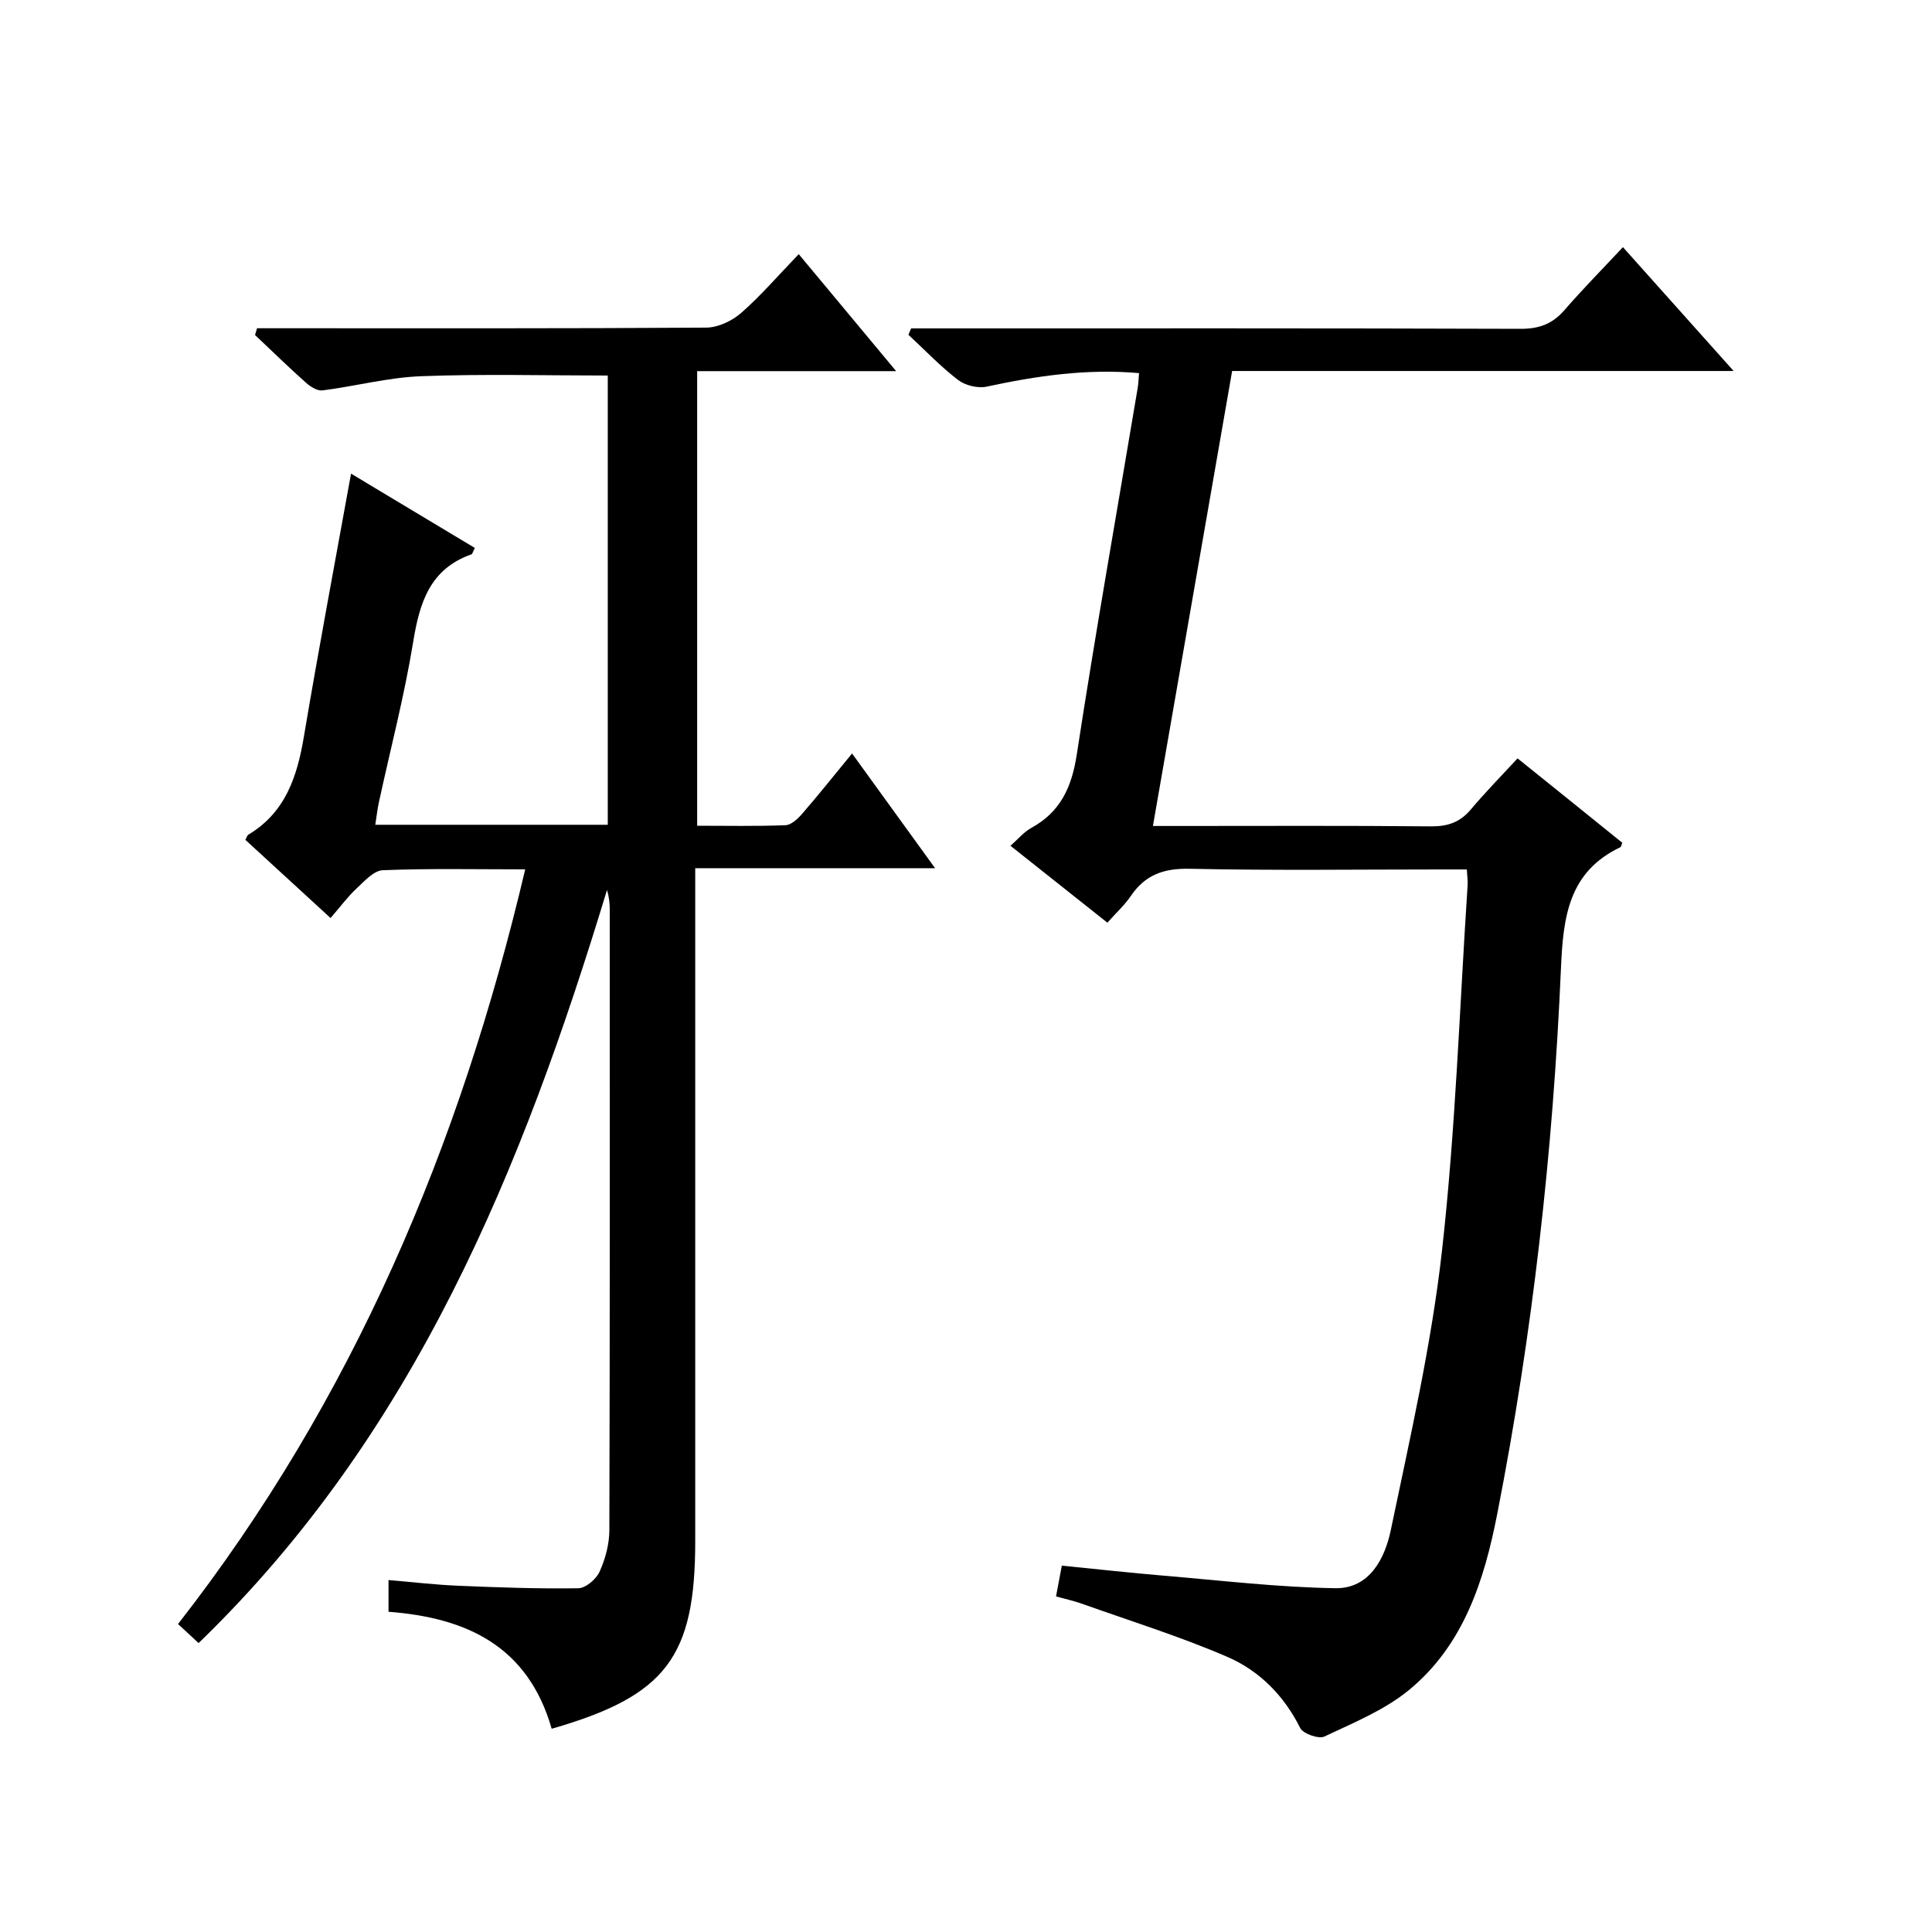
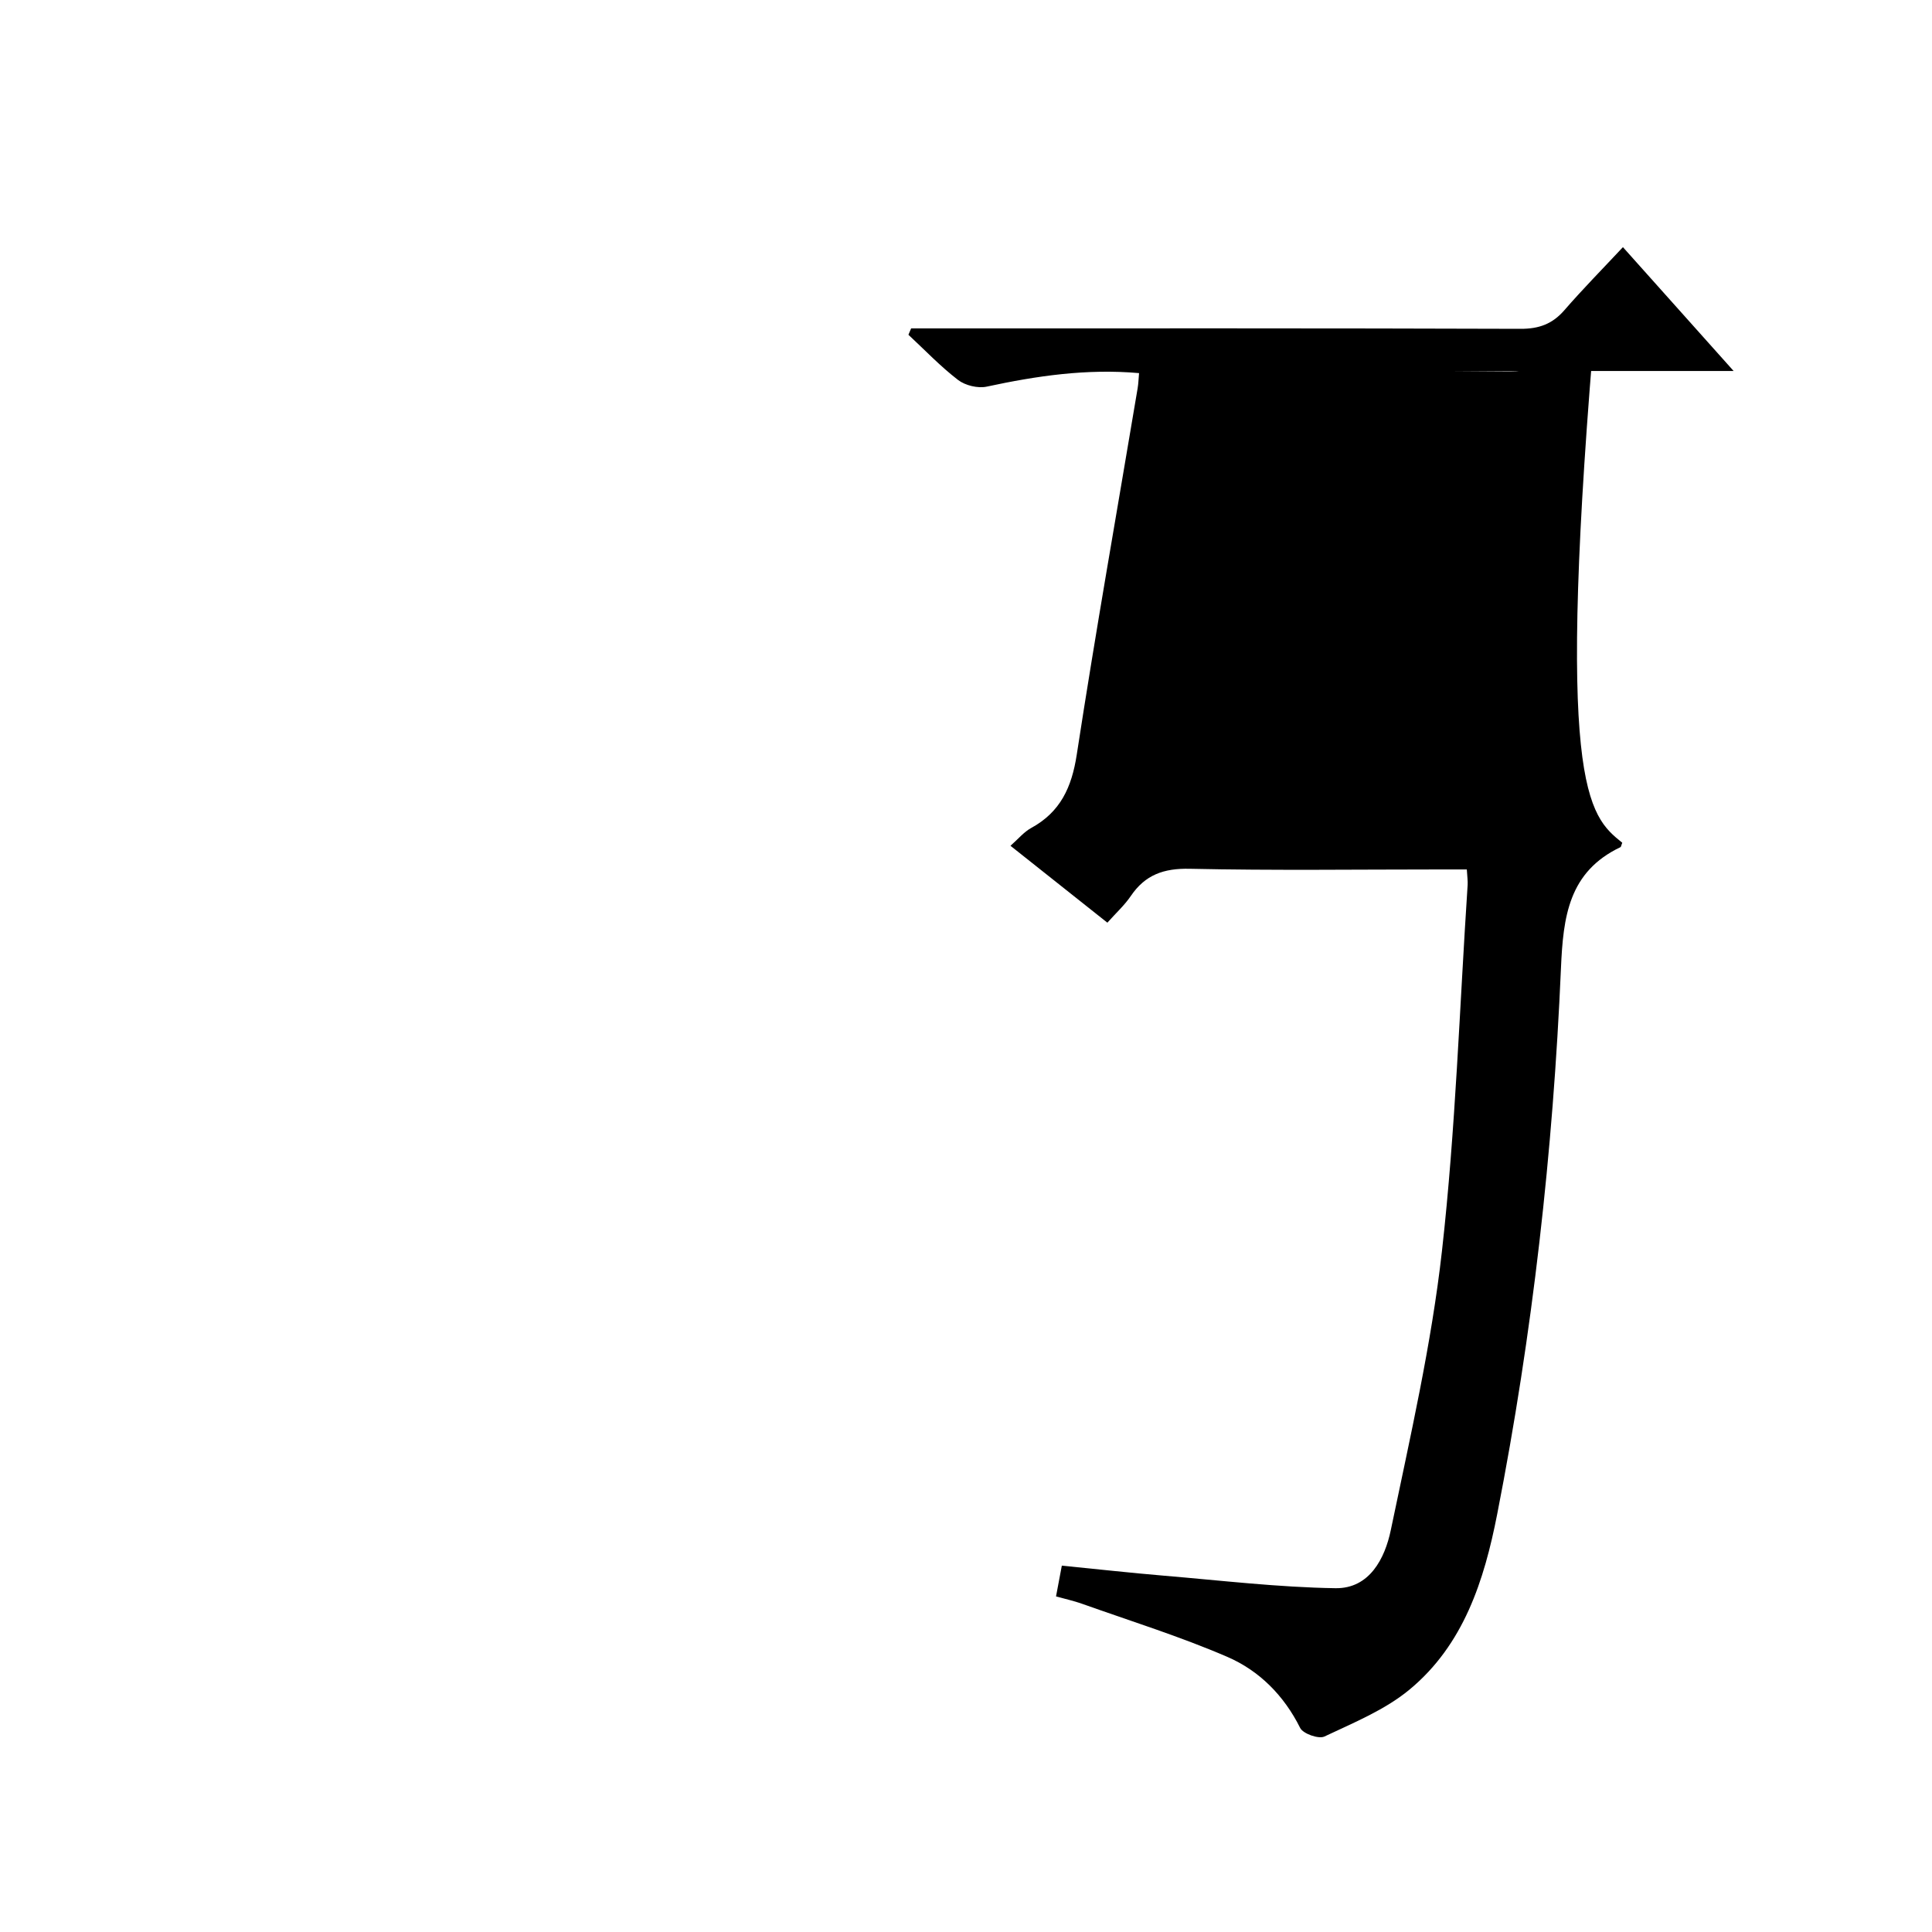
<svg xmlns="http://www.w3.org/2000/svg" version="1.1" id="ZDIC" x="0px" y="0px" viewBox="0 0 400 400" style="enable-background:new 0 0 400 400;" xml:space="preserve">
  <g>
-     <path d="M114.22,357.92c-4.91-17.08-17.55-22.99-33.78-24.22c0-2.04,0-3.96,0-6.57c4.77,0.4,9.58,0.98,14.41,1.18   c8.29,0.35,16.58,0.65,24.87,0.52c1.54-0.02,3.71-1.87,4.41-3.42c1.2-2.64,2.02-5.7,2.03-8.59c0.12-42.83,0.09-85.67,0.08-128.5   c0-1.3-0.13-2.61-0.57-4.05c-17.5,57.64-39.77,112.62-84.55,155.91c-1.53-1.41-2.79-2.58-4.26-3.94   c36.25-46.46,58.4-99.07,71.88-156.25c-10.2,0-19.85-0.21-29.48,0.18c-1.88,0.07-3.82,2.27-5.45,3.79   c-1.82,1.69-3.31,3.73-5.37,6.11c-6.27-5.76-11.98-10.99-17.64-16.19c0.29-0.53,0.37-0.92,0.6-1.06   c7.7-4.6,10.13-12.03,11.52-20.33c3.03-18.03,6.43-36,9.76-54.43c8.48,5.09,17.06,10.25,25.63,15.39   c-0.41,0.79-0.49,1.24-0.71,1.32c-8.6,3.04-10.73,9.99-12.06,18.16c-1.82,11.15-4.7,22.13-7.1,33.2c-0.31,1.44-0.47,2.9-0.74,4.63   c16.14,0,31.93,0,48.13,0c0-31.08,0-62.12,0-93.01c-12.87,0-25.77-0.35-38.64,0.14c-6.83,0.26-13.6,2.07-20.42,2.94   c-1.06,0.14-2.49-0.76-3.4-1.57c-3.6-3.21-7.06-6.58-10.57-9.9c0.14-0.47,0.28-0.93,0.42-1.4c1.67,0,3.33,0,5,0   c29.33,0,58.67,0.07,88-0.13c2.45-0.02,5.35-1.39,7.23-3.04c4.12-3.61,7.72-7.81,11.92-12.17c6.76,8.11,13.16,15.8,20.17,24.22   c-14.31,0-27.56,0-41.2,0c0,31.41,0,62.46,0,94.12c6.08,0,12.19,0.13,18.29-0.11c1.2-0.05,2.56-1.34,3.47-2.39   c3.37-3.89,6.58-7.92,10.31-12.46c5.72,7.9,11.19,15.46,17.19,23.75c-16.86,0-32.89,0-49.66,0c0,2.43,0,4.35,0,6.27   c0,44.33,0,88.67,0,133C143.95,343.09,137.88,351.12,114.22,357.92z" />
-     <path d="M335.87,174.48c-0.24,0.62-0.26,0.86-0.36,0.91c-10.75,5.11-11.87,14.42-12.33,25.06c-1.64,37.97-5.88,75.69-13.2,113.03   c-2.7,13.79-6.95,27.04-18.14,36.32c-5.09,4.22-11.57,6.86-17.64,9.73c-1.19,0.56-4.41-0.58-5.01-1.77   c-3.36-6.74-8.48-11.87-15.1-14.73c-9.78-4.22-20.02-7.41-30.08-10.99c-1.68-0.6-3.44-0.98-5.37-1.52c0.41-2.15,0.77-4.09,1.2-6.37   c7.17,0.71,14.15,1.49,21.14,2.08c11.83,0.99,23.66,2.41,35.51,2.59c7.07,0.11,10.25-6.2,11.46-12.03c4-19.2,8.42-38.42,10.6-57.86   c2.82-25.13,3.64-50.48,5.31-75.73c0.05-0.81-0.08-1.63-0.17-3.19c-1.86,0-3.61,0-5.36,0c-17.33,0-34.67,0.24-52-0.14   c-5.38-0.12-9.23,1.24-12.21,5.64c-1.29,1.9-3.04,3.49-4.85,5.52c-6.62-5.25-13.1-10.4-20.06-15.92c1.61-1.42,2.77-2.85,4.26-3.67   c6.07-3.31,8.42-8.42,9.46-15.2c3.89-25.34,8.37-50.59,12.61-75.88c0.16-0.95,0.18-1.92,0.29-3.11c-10.83-0.96-21.2,0.57-31.55,2.8   c-1.83,0.39-4.43-0.24-5.92-1.38c-3.66-2.81-6.88-6.2-10.28-9.36c0.19-0.44,0.38-0.88,0.56-1.32c1.72,0,3.43,0,5.15,0   c40.34,0,80.67-0.05,121.01,0.09c3.84,0.01,6.61-1,9.1-3.87c3.81-4.39,7.89-8.53,12.11-13.04c7.87,8.8,15.05,16.83,22.92,25.64   c-35.14,0-69.33,0-103.83,0c-5.48,31.44-10.87,62.4-16.4,94.2c2.11,0,3.83,0,5.55,0c17.33,0,34.67-0.09,52,0.08   c3.46,0.03,6.02-0.83,8.25-3.48c3-3.56,6.27-6.89,9.69-10.6C321.84,163.15,328.8,168.77,335.87,174.48z" />
+     <path d="M335.87,174.48c-0.24,0.62-0.26,0.86-0.36,0.91c-10.75,5.11-11.87,14.42-12.33,25.06c-1.64,37.97-5.88,75.69-13.2,113.03   c-2.7,13.79-6.95,27.04-18.14,36.32c-5.09,4.22-11.57,6.86-17.64,9.73c-1.19,0.56-4.41-0.58-5.01-1.77   c-3.36-6.74-8.48-11.87-15.1-14.73c-9.78-4.22-20.02-7.41-30.08-10.99c-1.68-0.6-3.44-0.98-5.37-1.52c0.41-2.15,0.77-4.09,1.2-6.37   c7.17,0.71,14.15,1.49,21.14,2.08c11.83,0.99,23.66,2.41,35.51,2.59c7.07,0.11,10.25-6.2,11.46-12.03c4-19.2,8.42-38.42,10.6-57.86   c2.82-25.13,3.64-50.48,5.31-75.73c0.05-0.81-0.08-1.63-0.17-3.19c-1.86,0-3.61,0-5.36,0c-17.33,0-34.67,0.24-52-0.14   c-5.38-0.12-9.23,1.24-12.21,5.64c-1.29,1.9-3.04,3.49-4.85,5.52c-6.62-5.25-13.1-10.4-20.06-15.92c1.61-1.42,2.77-2.85,4.26-3.67   c6.07-3.31,8.42-8.42,9.46-15.2c3.89-25.34,8.37-50.59,12.61-75.88c0.16-0.95,0.18-1.92,0.29-3.11c-10.83-0.96-21.2,0.57-31.55,2.8   c-1.83,0.39-4.43-0.24-5.92-1.38c-3.66-2.81-6.88-6.2-10.28-9.36c0.19-0.44,0.38-0.88,0.56-1.32c1.72,0,3.43,0,5.15,0   c40.34,0,80.67-0.05,121.01,0.09c3.84,0.01,6.61-1,9.1-3.87c3.81-4.39,7.89-8.53,12.11-13.04c7.87,8.8,15.05,16.83,22.92,25.64   c-35.14,0-69.33,0-103.83,0c2.11,0,3.83,0,5.55,0c17.33,0,34.67-0.09,52,0.08   c3.46,0.03,6.02-0.83,8.25-3.48c3-3.56,6.27-6.89,9.69-10.6C321.84,163.15,328.8,168.77,335.87,174.48z" />
  </g>
</svg>